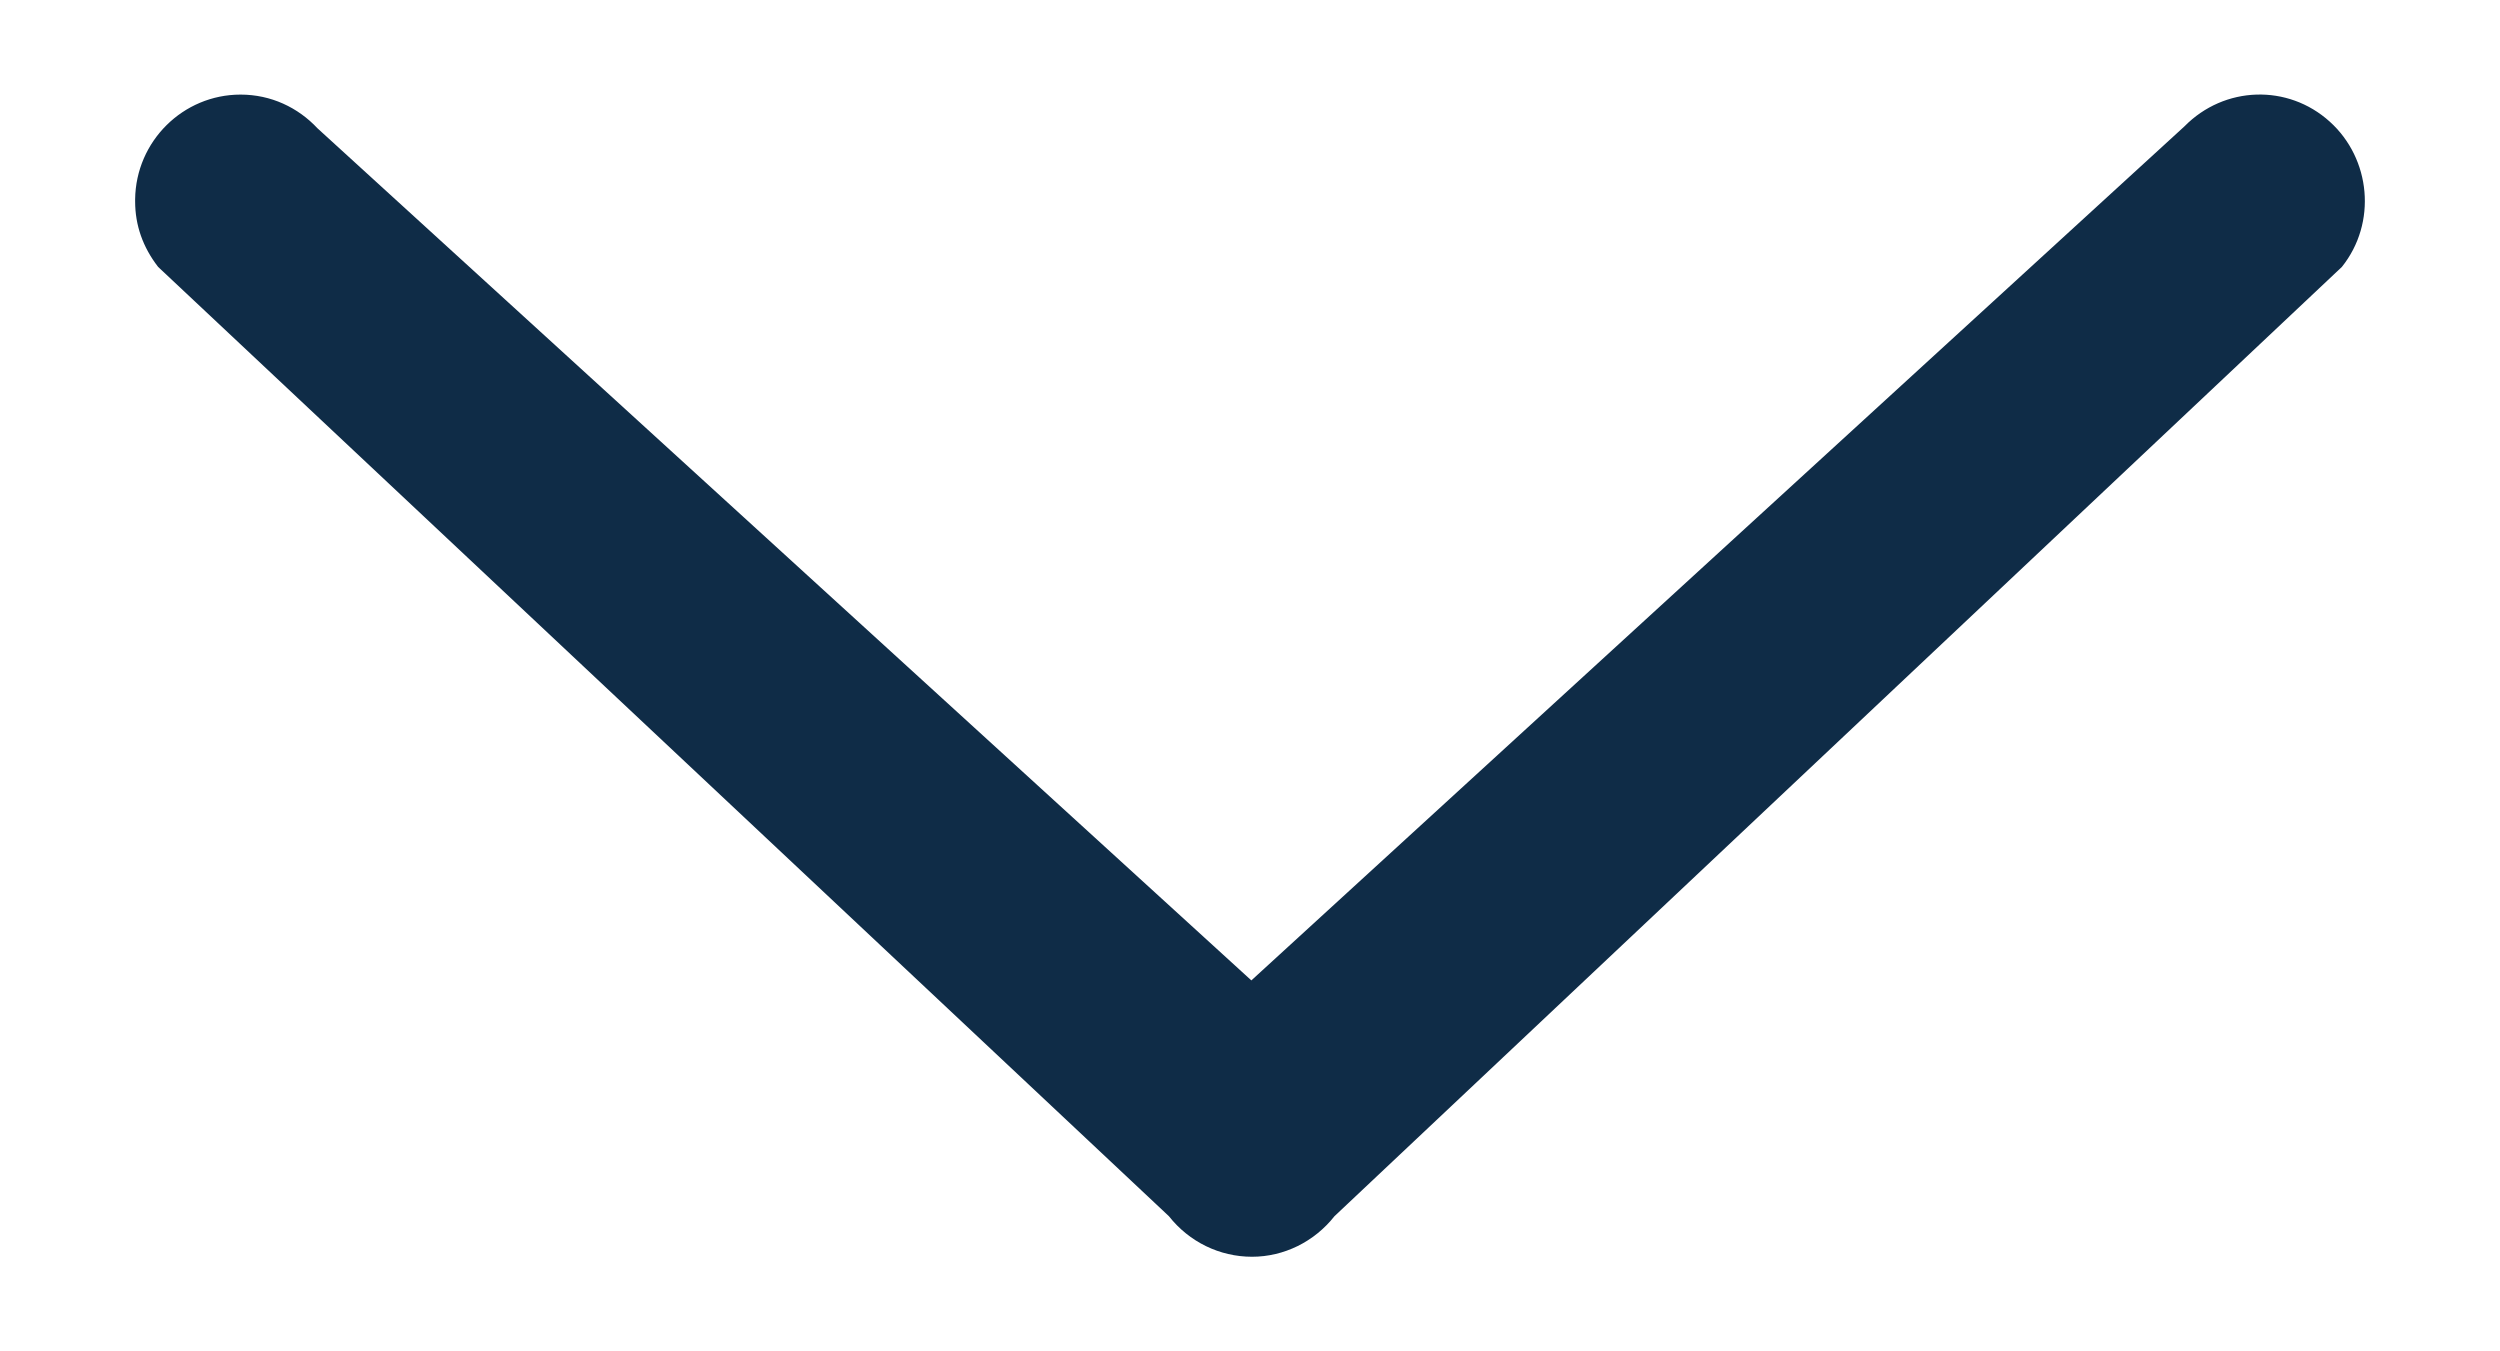
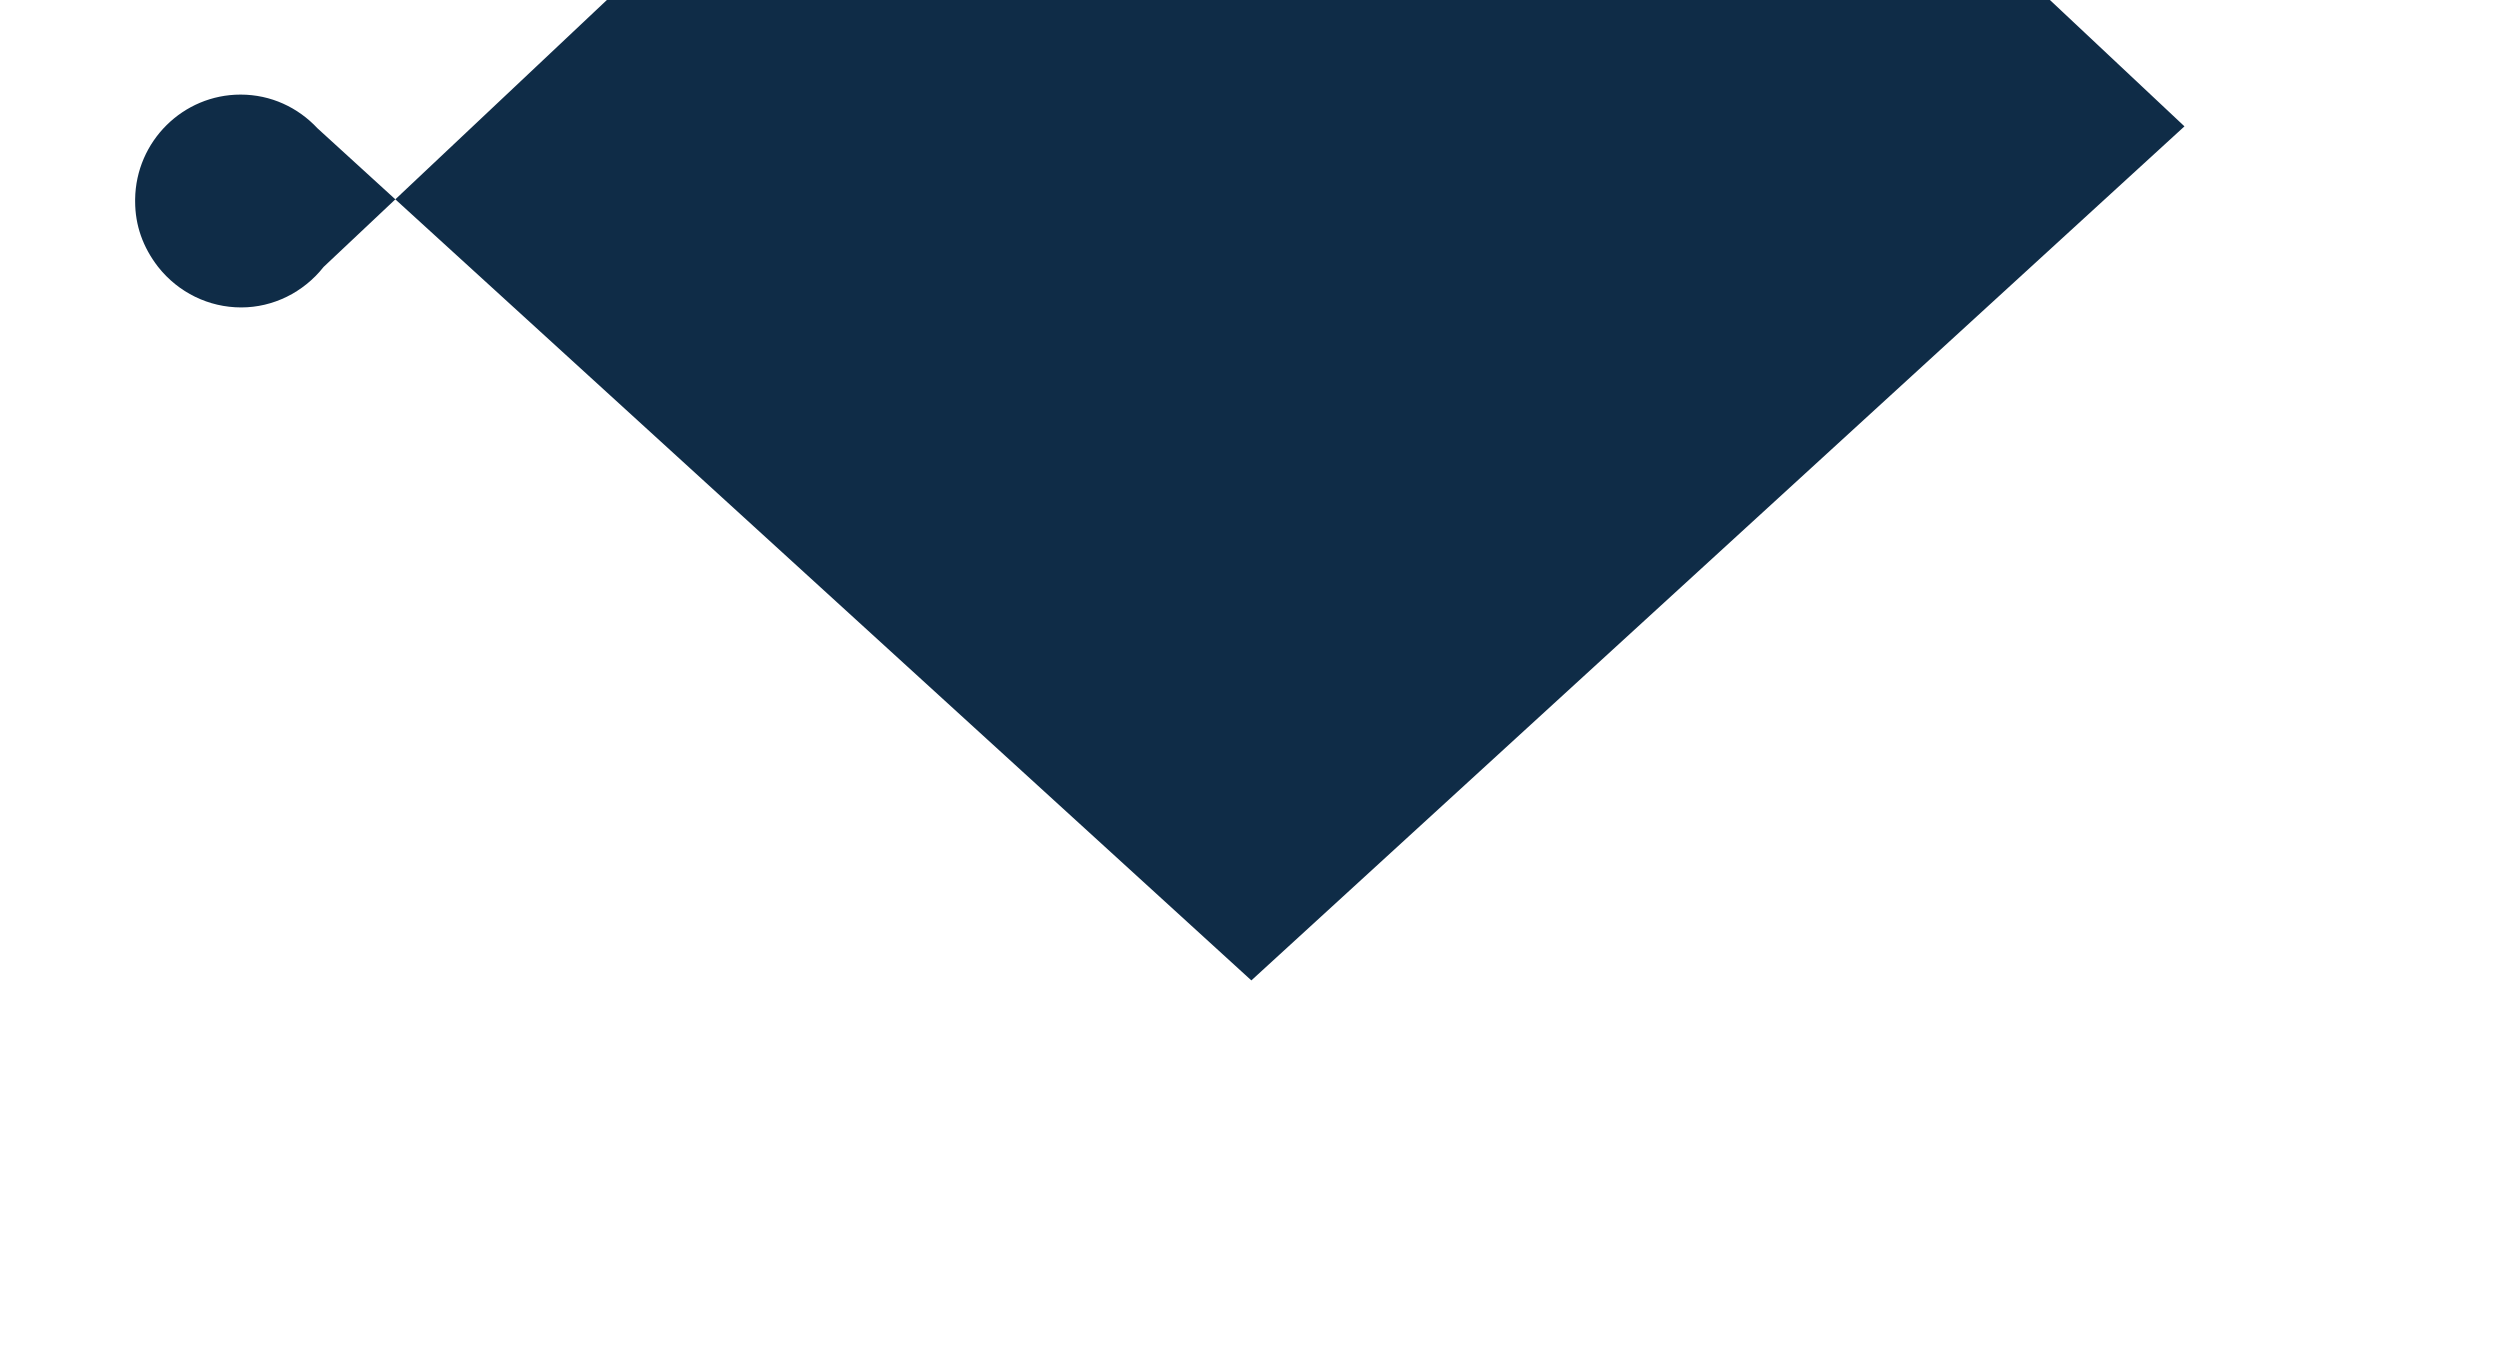
<svg xmlns="http://www.w3.org/2000/svg" version="1.2" viewBox="0 0 37 20" width="37" height="20">
  <style>
		.s0 { fill: #0f2c47 } 
	</style>
-   <path id="arrow" fill-rule="evenodd" class="s0" d="m32.33 1.87l-13.81 12.64-13.82-12.61c-0.29-0.31-0.69-0.5-1.14-0.5-0.85 0-1.55 0.69-1.56 1.55q0 0.01 0 0.03 0 0.53 0.34 0.97l14.96 14.05c0.3 0.38 0.75 0.6 1.23 0.6 0.47 0 0.92-0.22 1.22-0.6l14.91-14.05c0.52-0.65 0.43-1.6-0.18-2.15-0.62-0.56-1.56-0.53-2.15 0.07z" />
+   <path id="arrow" fill-rule="evenodd" class="s0" d="m32.33 1.87l-13.81 12.64-13.82-12.61c-0.29-0.31-0.69-0.5-1.14-0.5-0.85 0-1.55 0.69-1.56 1.55q0 0.01 0 0.03 0 0.53 0.34 0.97c0.3 0.38 0.75 0.6 1.23 0.6 0.47 0 0.92-0.22 1.22-0.6l14.91-14.05c0.52-0.65 0.43-1.6-0.18-2.15-0.62-0.56-1.56-0.53-2.15 0.07z" />
</svg>